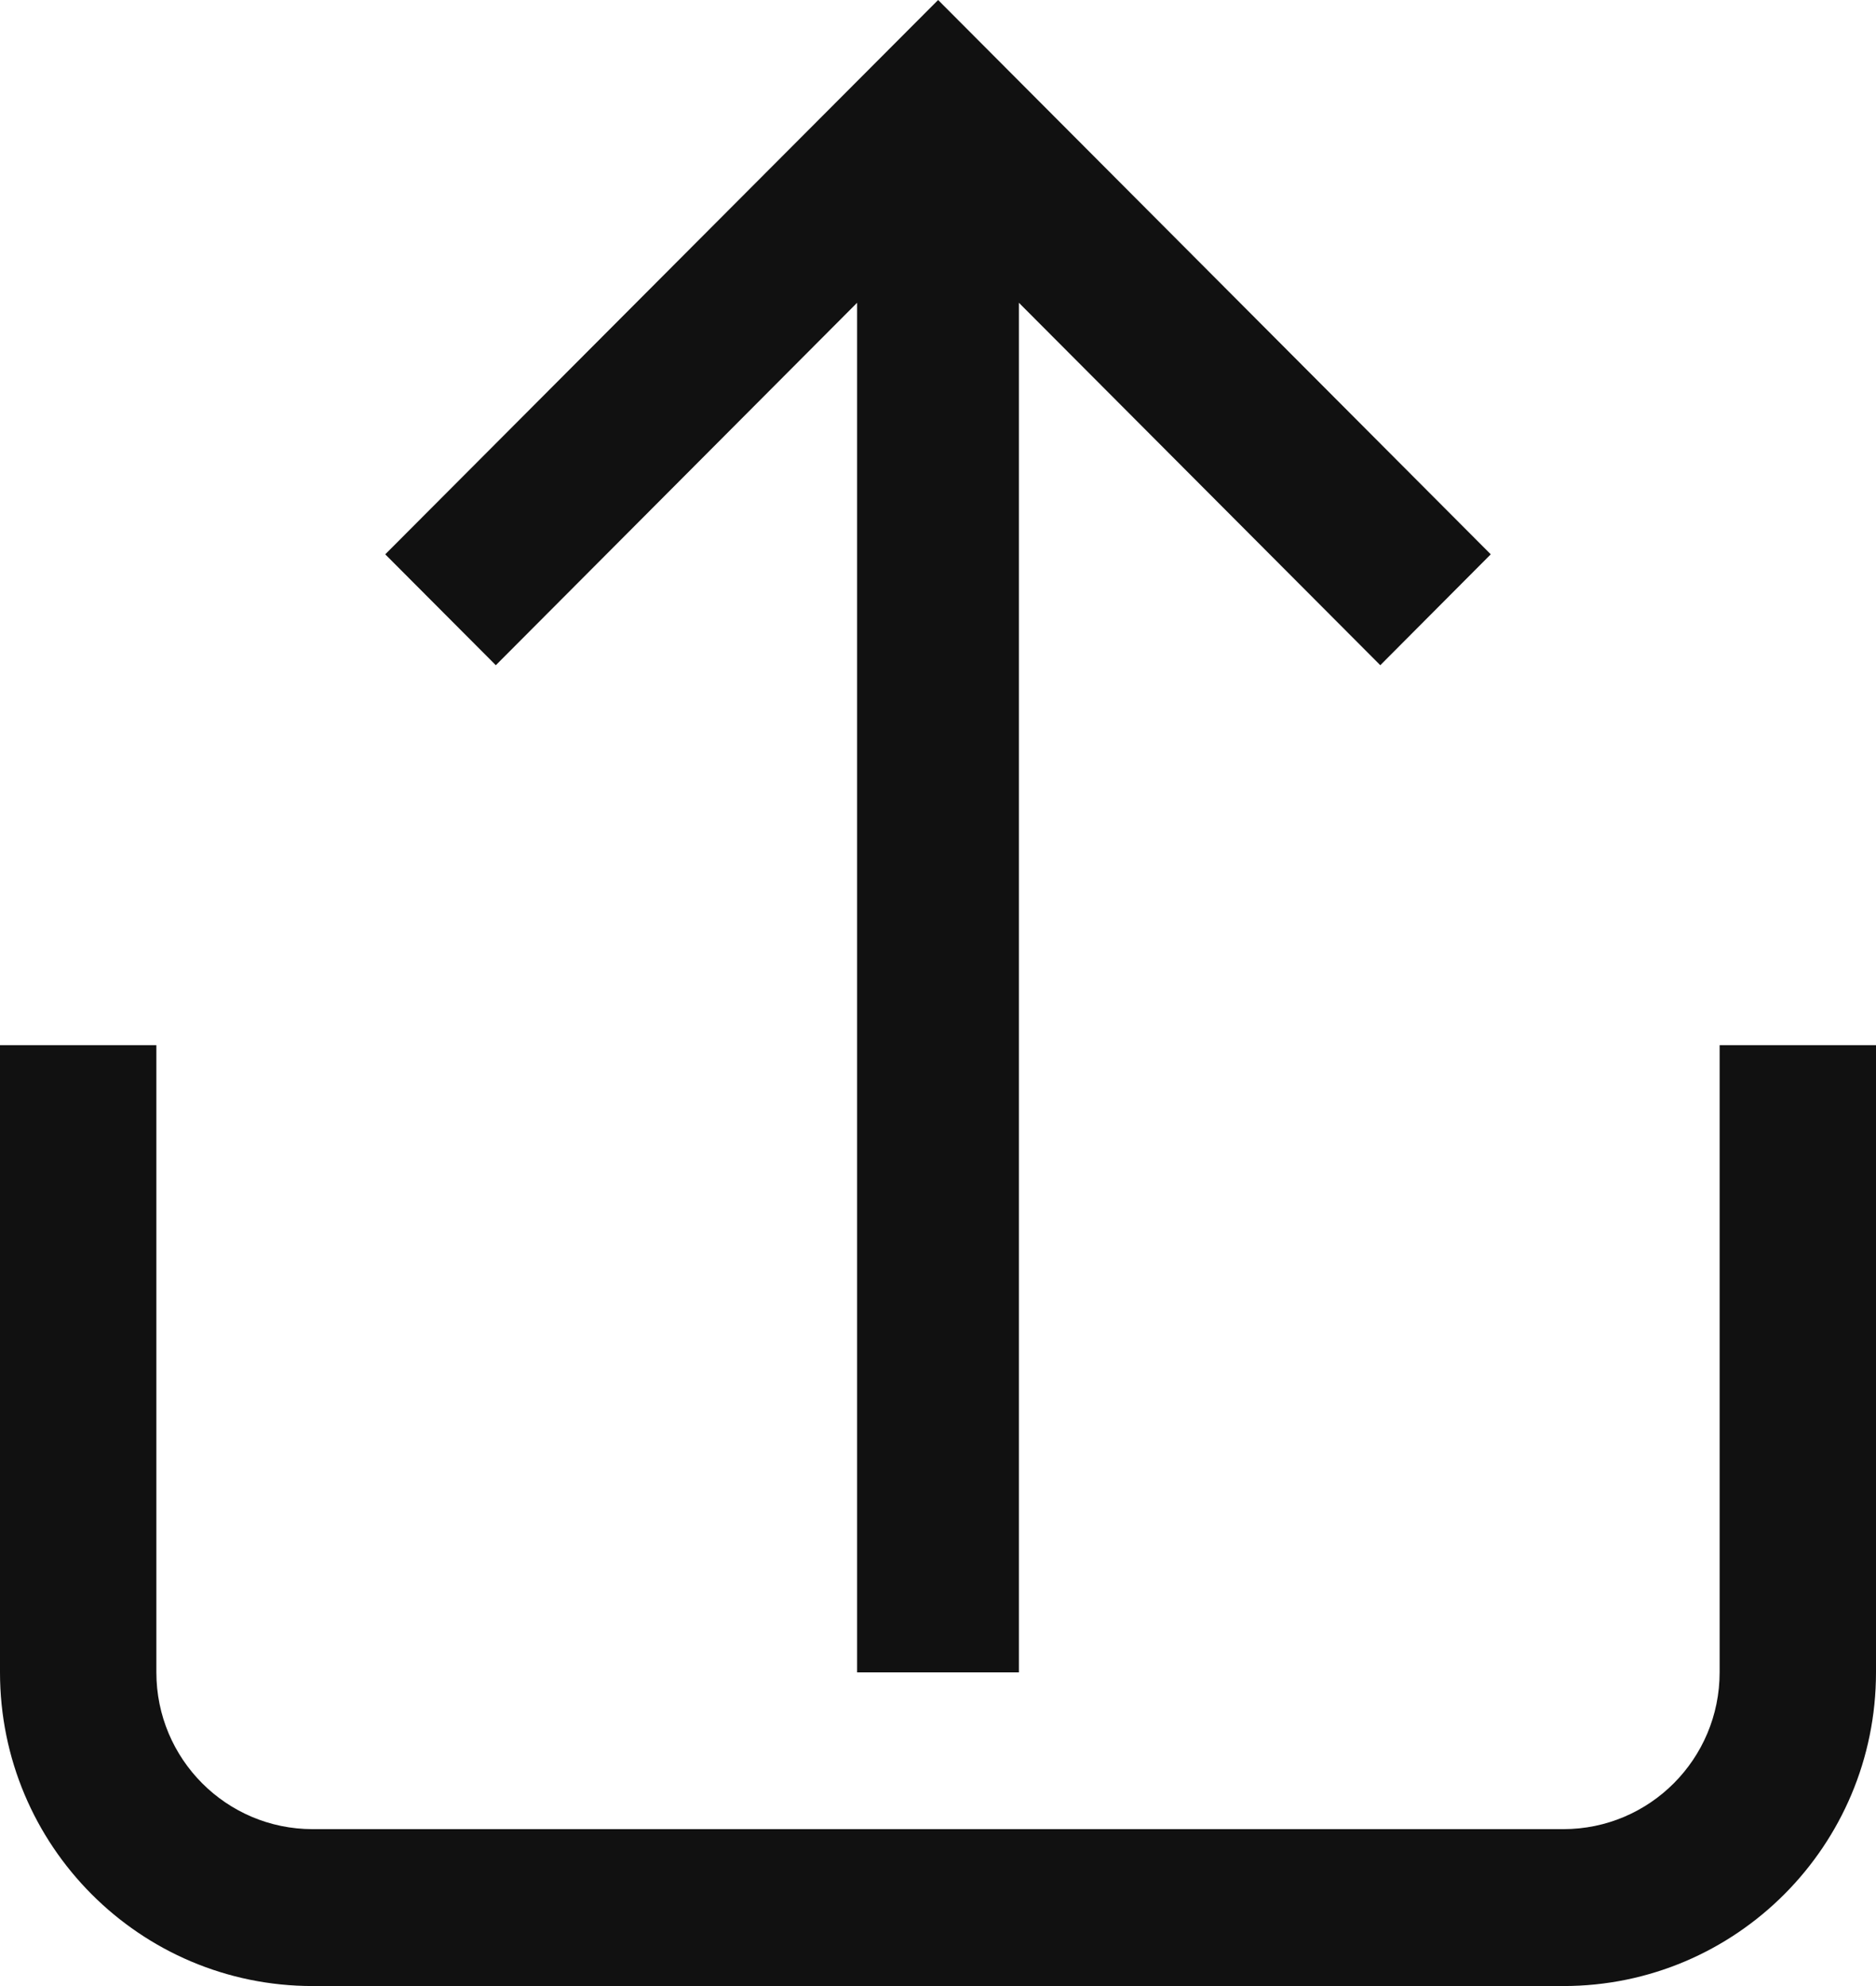
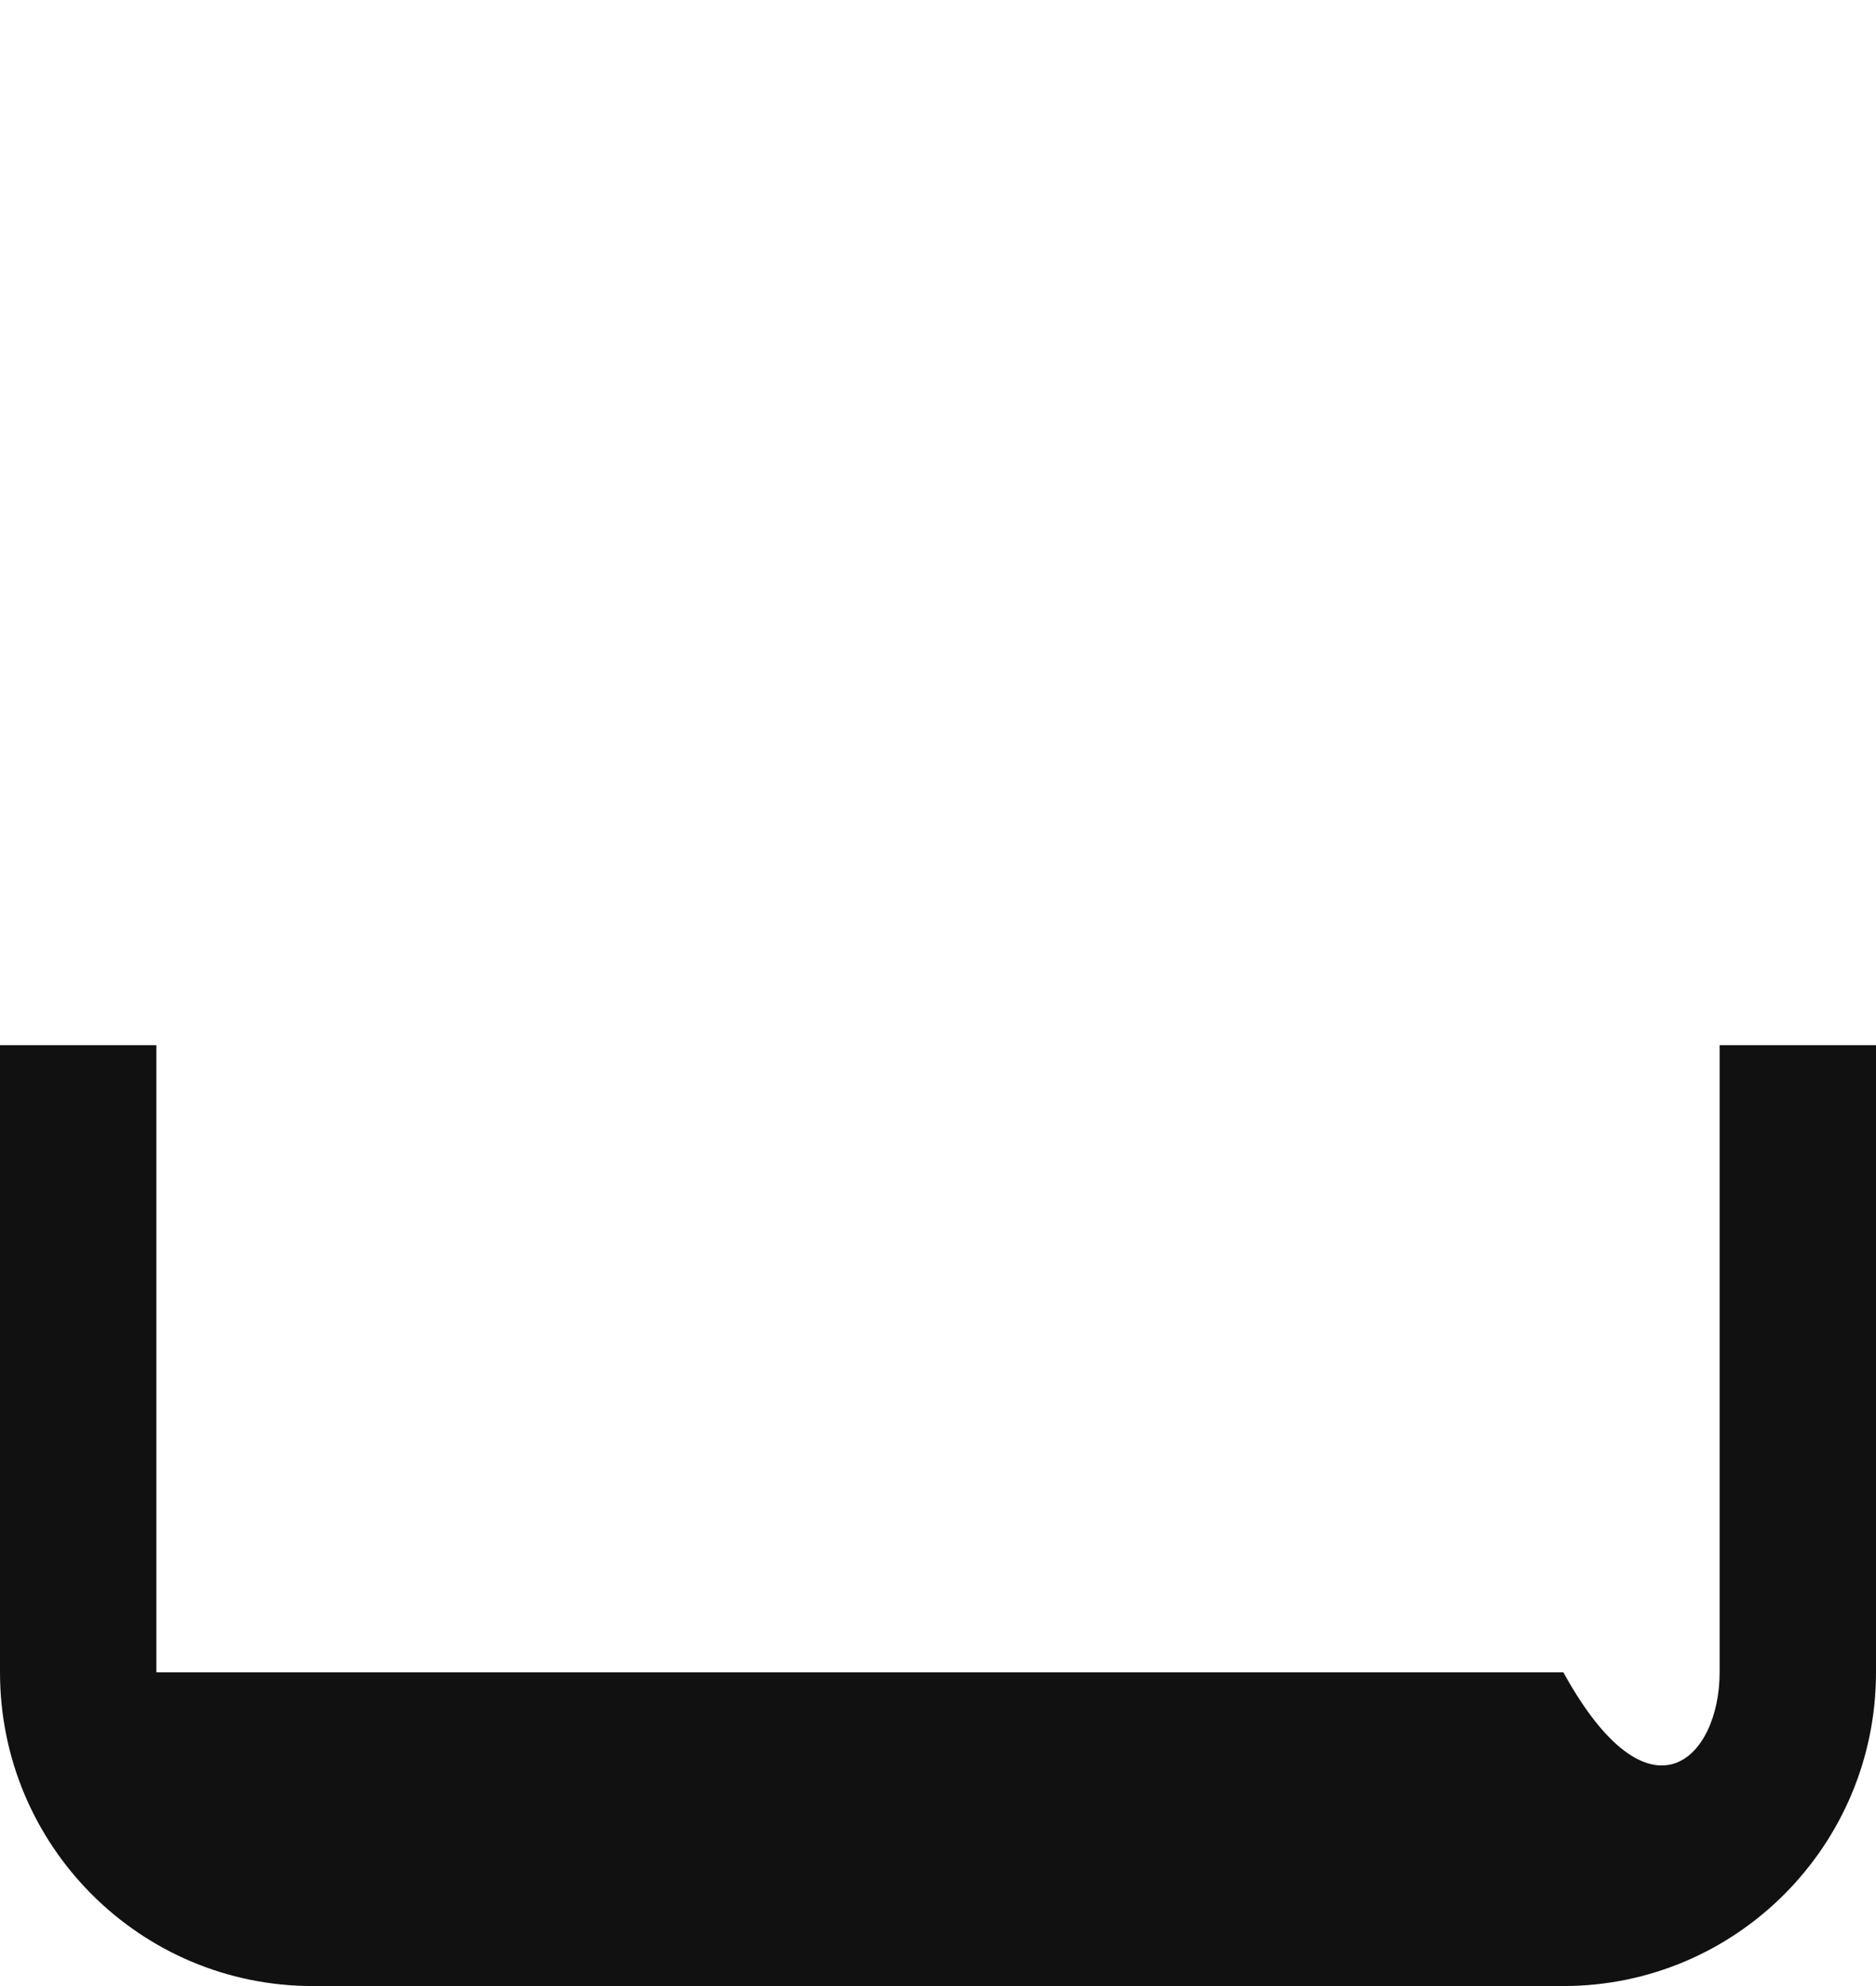
<svg xmlns="http://www.w3.org/2000/svg" fill="none" viewBox="4 3 17 18">
-   <path d="M12.501 3L7.491 8.024L8.493 9.029L11.767 5.744V18.157H13.233V5.744L16.508 9.029L17.509 8.024L12.501 3Z" fill="#111111" />
-   <path d="M4 18.157V12.473H5.417V18.157C5.417 18.942 6.051 19.578 6.833 19.578H18.167C18.949 19.578 19.583 18.942 19.583 18.157V12.473H21V18.157C21 19.728 19.731 21 18.167 21H6.833C5.269 21 4 19.728 4 18.157Z" fill="#111111" />
+   <path d="M4 18.157V12.473H5.417V18.157H18.167C18.949 19.578 19.583 18.942 19.583 18.157V12.473H21V18.157C21 19.728 19.731 21 18.167 21H6.833C5.269 21 4 19.728 4 18.157Z" fill="#111111" />
</svg>